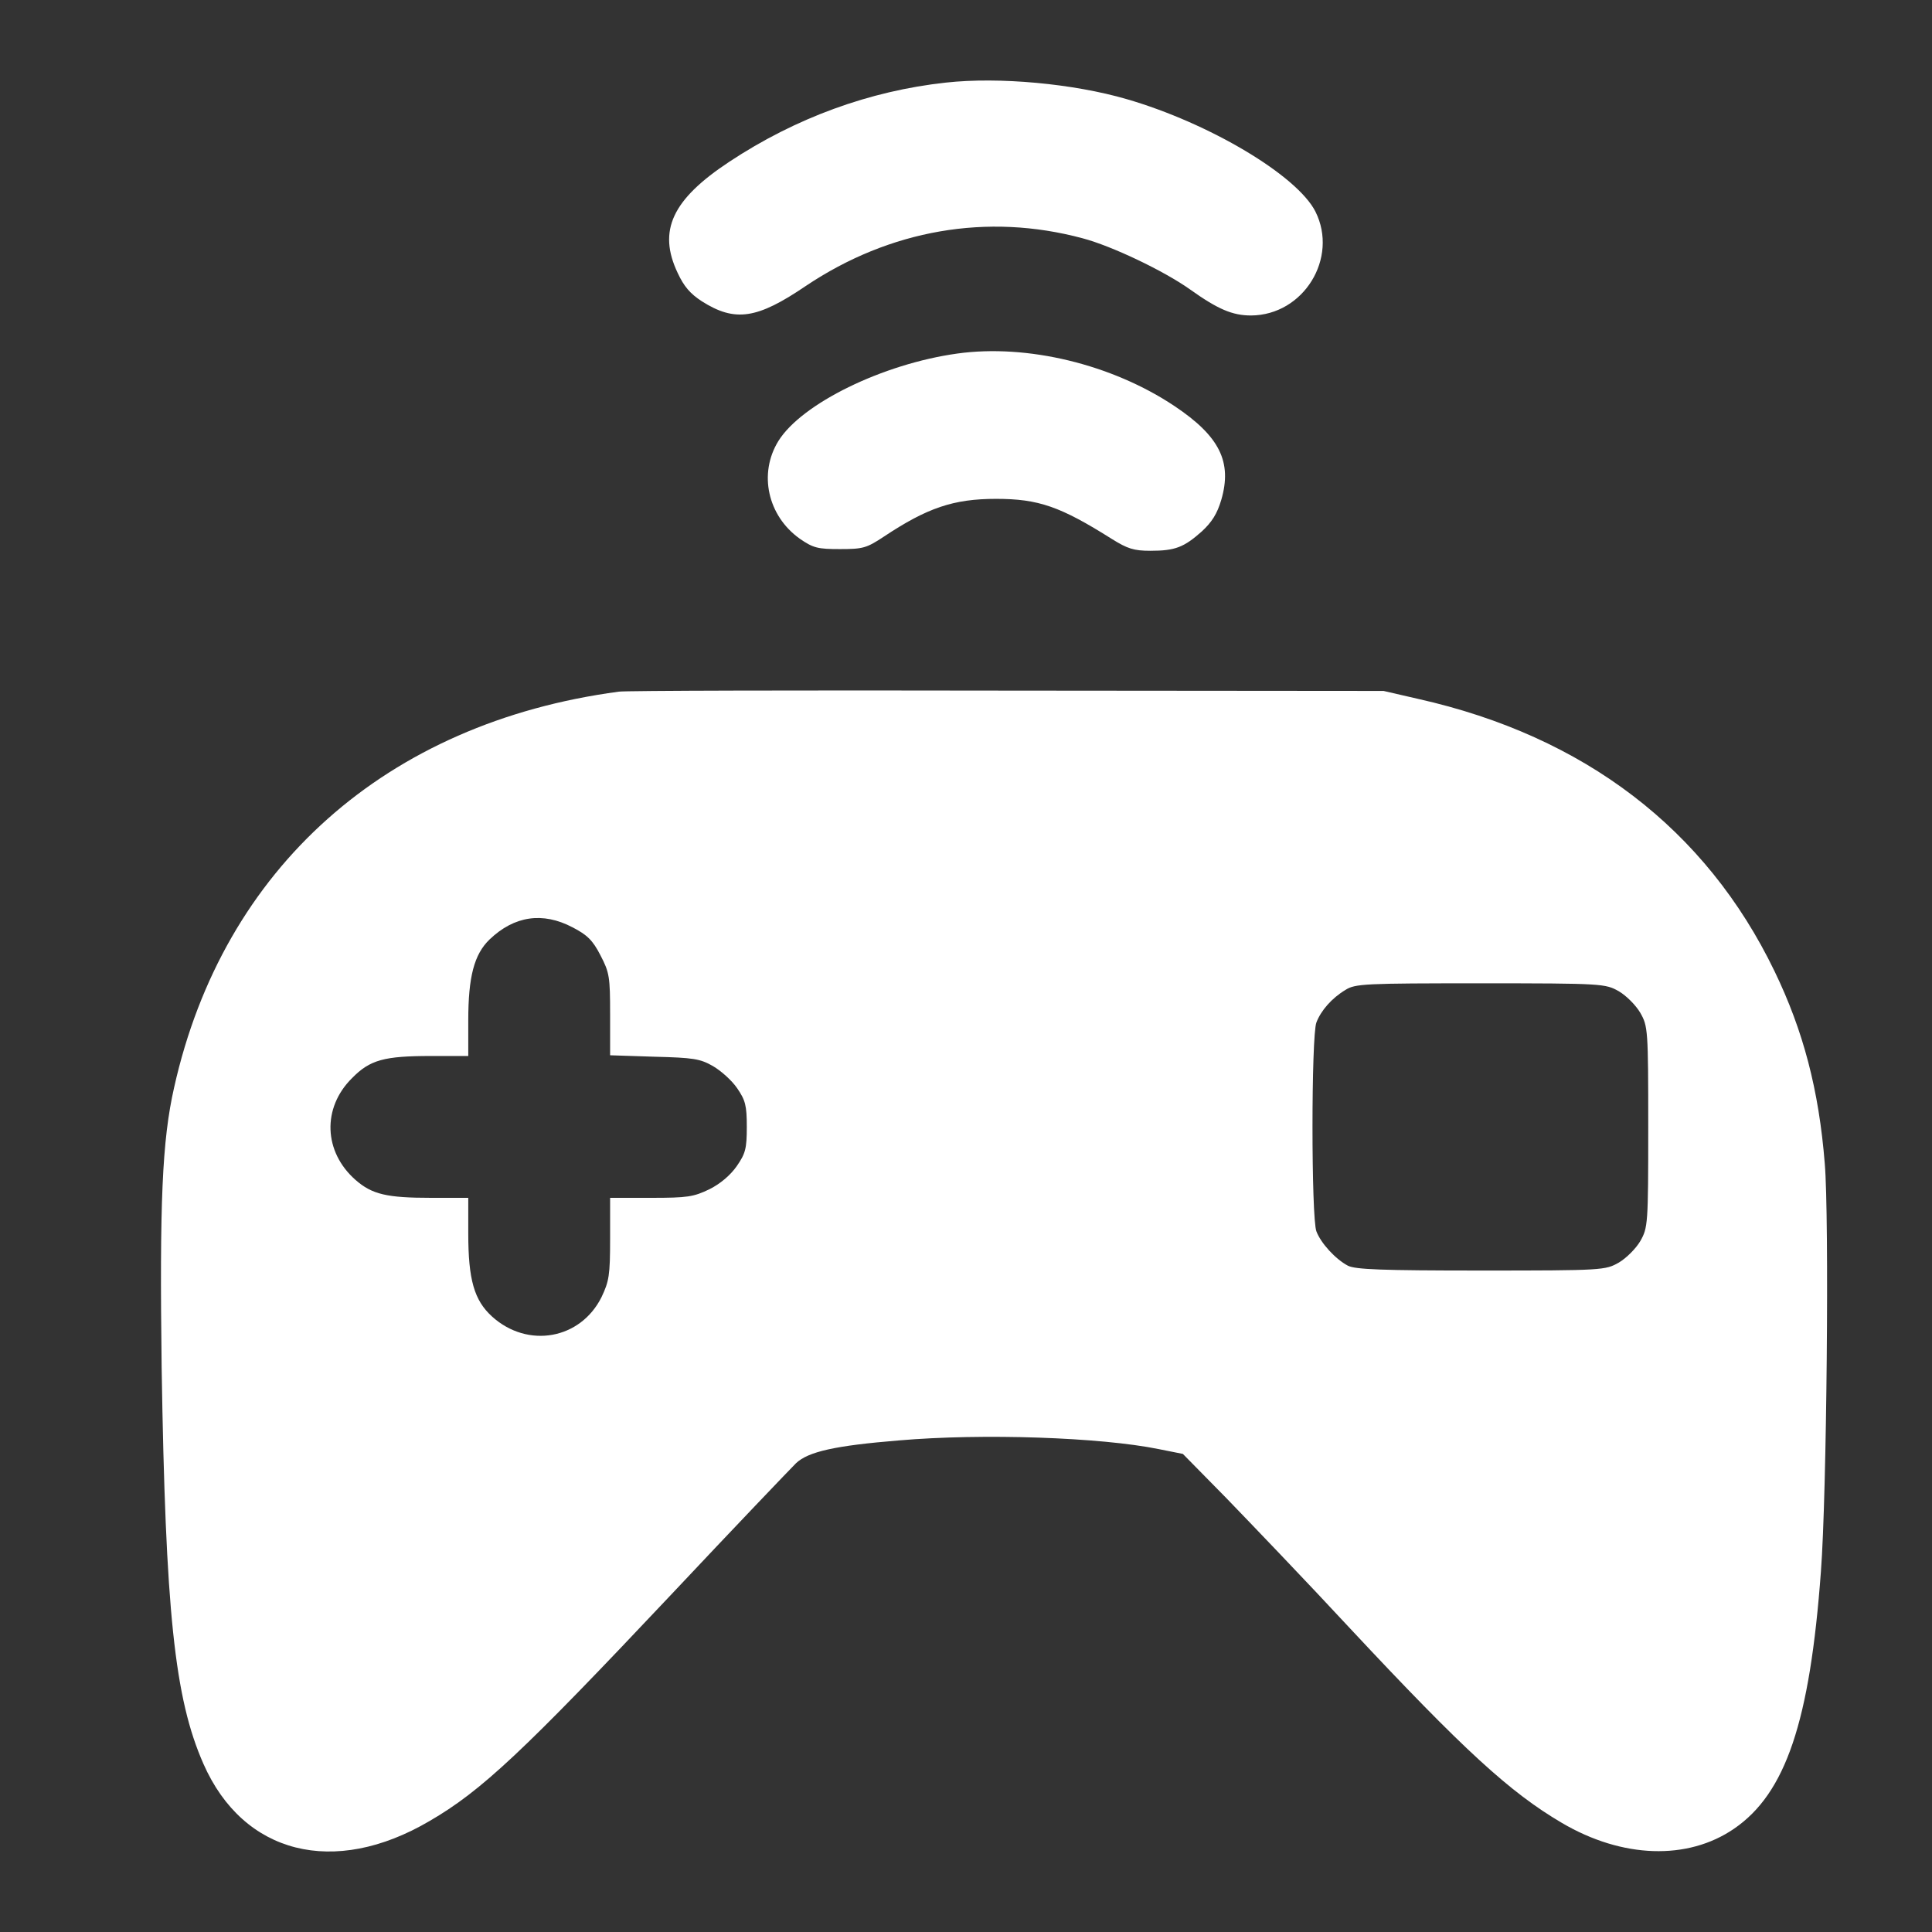
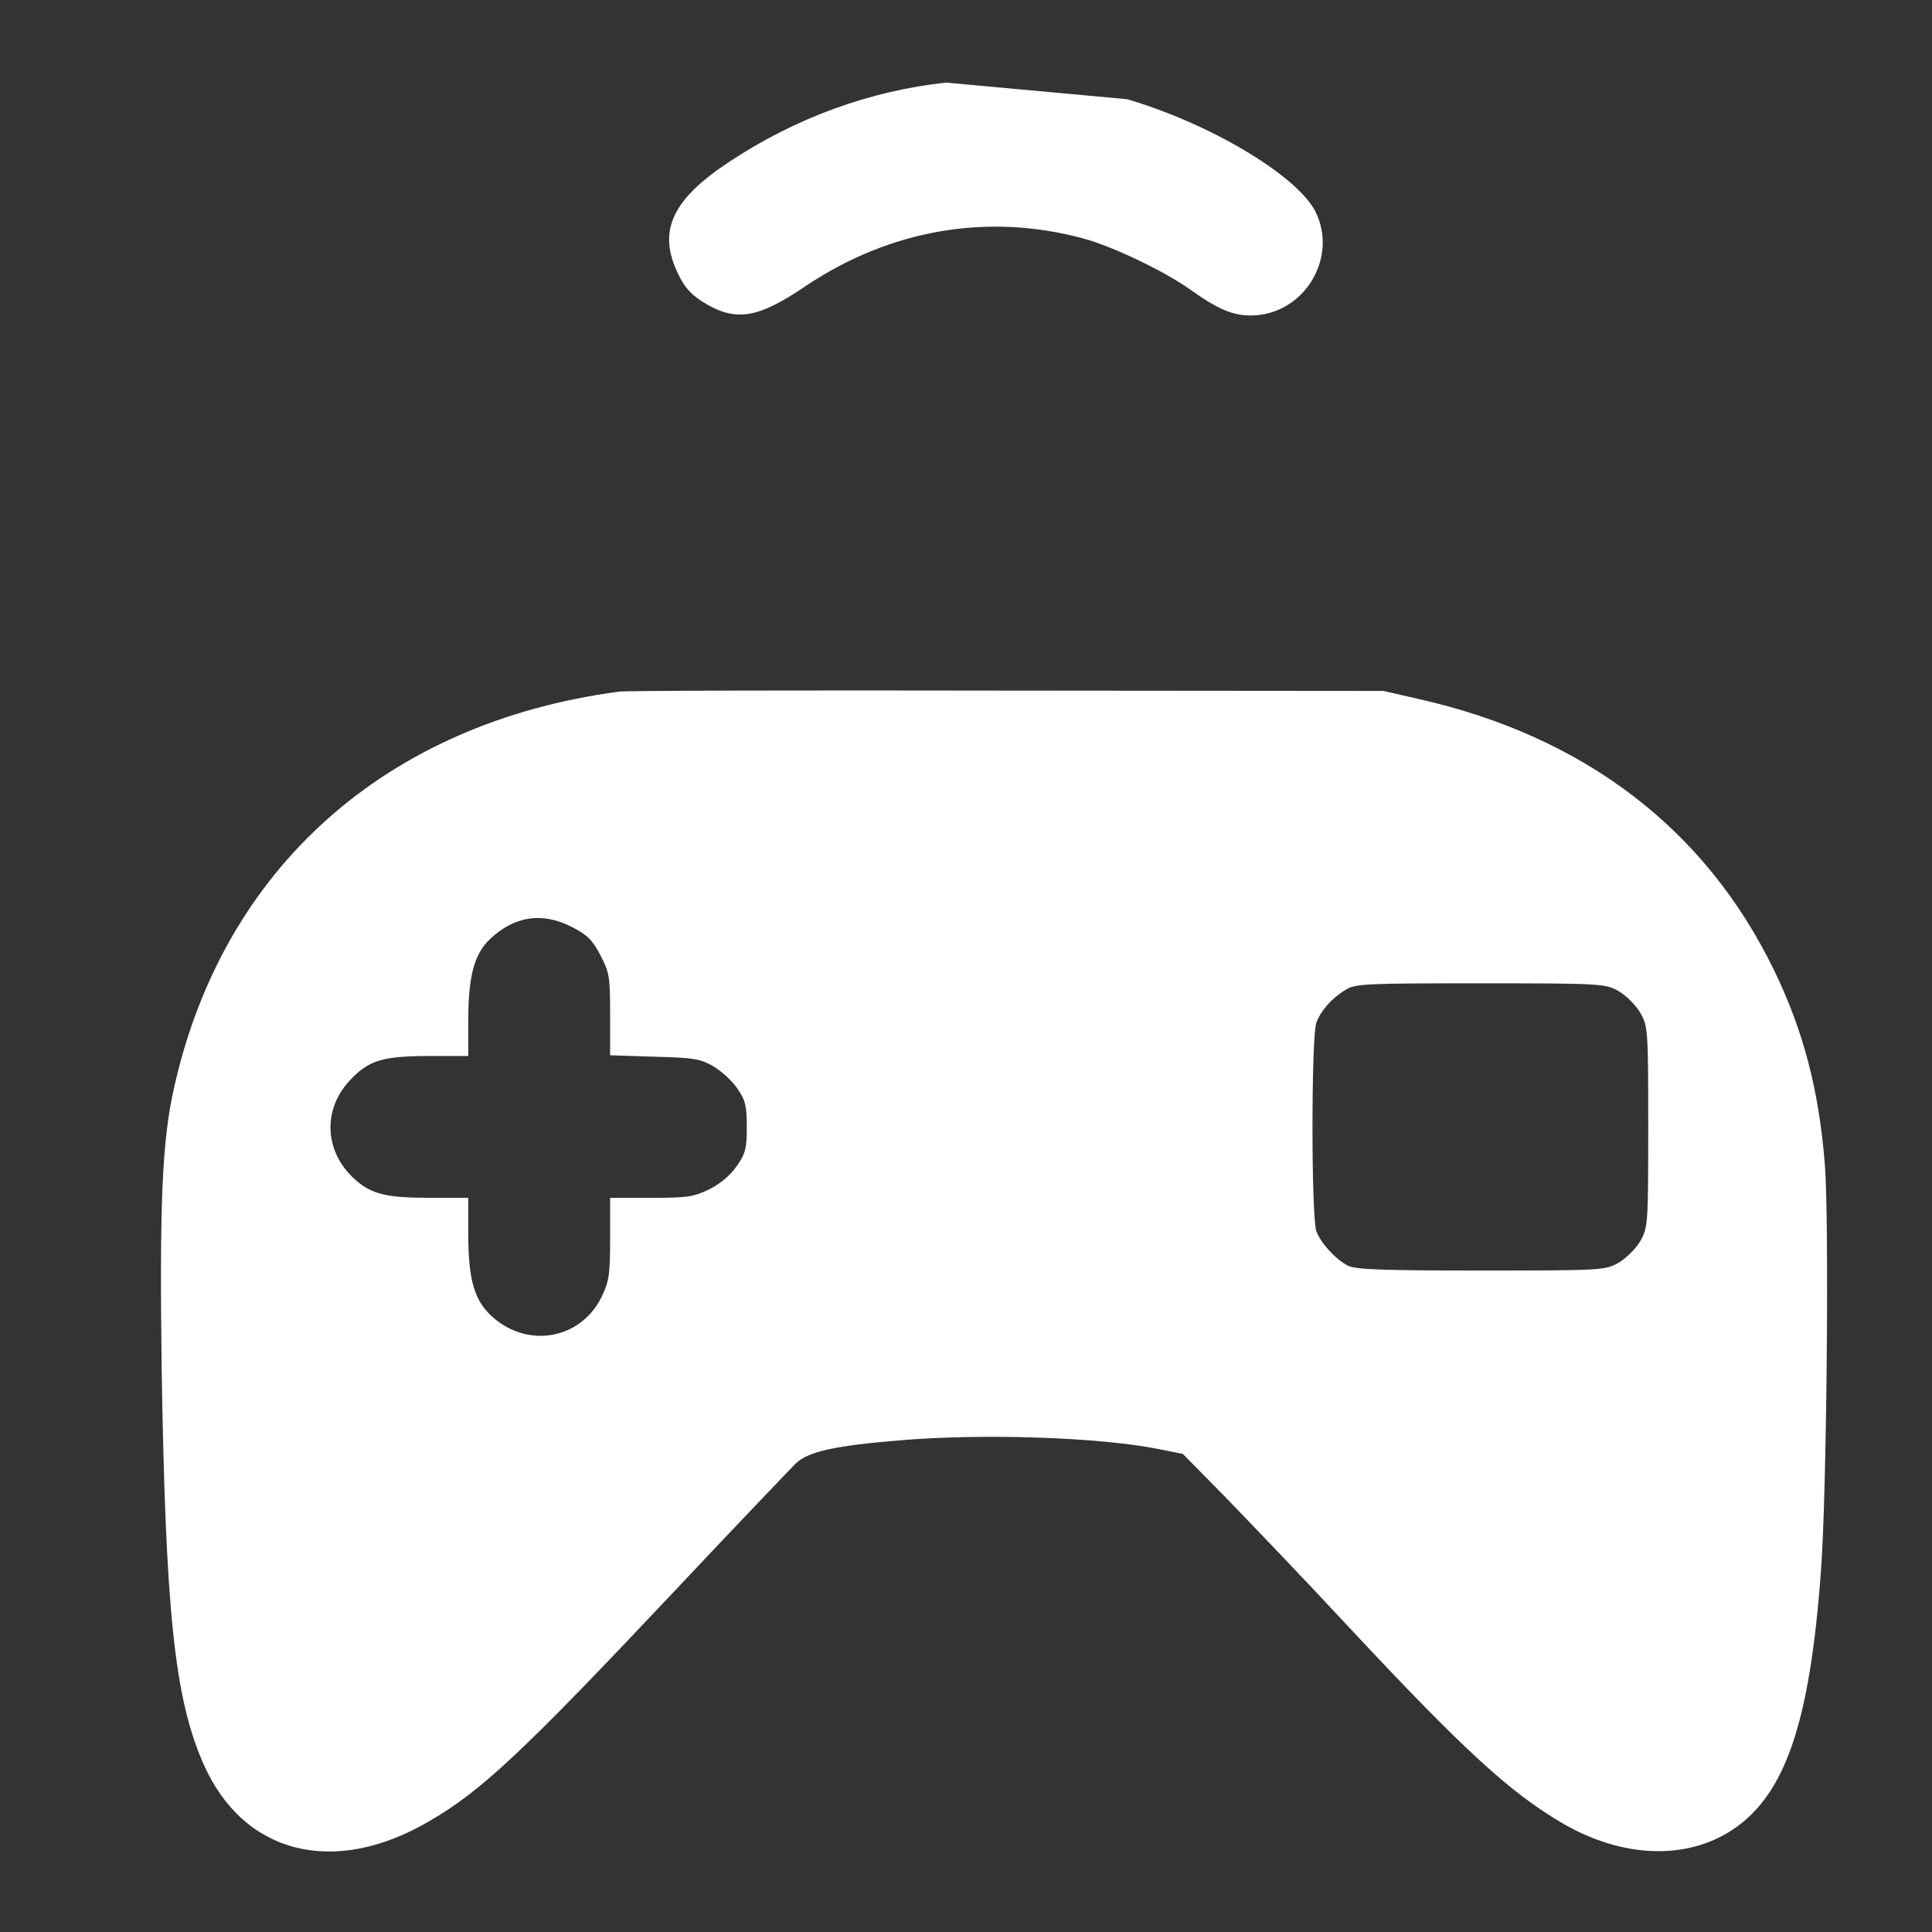
<svg xmlns="http://www.w3.org/2000/svg" width="24" height="24" viewBox="0 0 24 24" fill="none">
  <rect x="0" y="0" width="24" height="24" fill="#333333" stroke="none" />
-   <path d="M11.75 1.026C10.804 1.129 9.884 1.464 9.059 2.01C8.349 2.479 8.169 2.866 8.418 3.39C8.496 3.558 8.573 3.648 8.719 3.743C9.132 4.005 9.407 3.962 10.009 3.553C11.053 2.853 12.265 2.642 13.448 2.96C13.809 3.055 14.458 3.364 14.784 3.596C15.128 3.841 15.309 3.919 15.541 3.919C16.195 3.915 16.629 3.205 16.341 2.629C16.113 2.178 15.021 1.529 13.998 1.232C13.336 1.039 12.412 0.953 11.75 1.026Z" fill="white" />
-   <path d="M11.891 4.392C10.963 4.521 9.957 5.015 9.669 5.479C9.42 5.883 9.536 6.408 9.935 6.692C10.103 6.808 10.159 6.821 10.434 6.821C10.722 6.821 10.765 6.808 10.98 6.666C11.517 6.309 11.844 6.197 12.373 6.197C12.902 6.197 13.172 6.292 13.813 6.696C14.006 6.816 14.084 6.842 14.29 6.842C14.599 6.842 14.707 6.799 14.93 6.601C15.055 6.485 15.12 6.382 15.171 6.21C15.309 5.737 15.15 5.419 14.591 5.045C13.813 4.525 12.76 4.271 11.891 4.392Z" fill="white" />
+   <path d="M11.75 1.026C10.804 1.129 9.884 1.464 9.059 2.01C8.349 2.479 8.169 2.866 8.418 3.39C8.496 3.558 8.573 3.648 8.719 3.743C9.132 4.005 9.407 3.962 10.009 3.553C11.053 2.853 12.265 2.642 13.448 2.96C13.809 3.055 14.458 3.364 14.784 3.596C15.128 3.841 15.309 3.919 15.541 3.919C16.195 3.915 16.629 3.205 16.341 2.629C16.113 2.178 15.021 1.529 13.998 1.232Z" fill="white" />
  <path d="M7.687 8.592C4.798 8.978 2.773 10.78 2.163 13.509C2.013 14.171 1.982 14.941 2.008 16.987C2.056 20.013 2.167 21.096 2.528 21.913C3.023 23.035 4.149 23.319 5.335 22.622C5.98 22.248 6.496 21.763 8.344 19.802C9.123 18.973 9.819 18.246 9.888 18.177C10.042 18.031 10.382 17.958 11.16 17.894C12.209 17.803 13.675 17.855 14.393 18.001L14.694 18.061L15.231 18.607C15.527 18.913 16.224 19.639 16.774 20.232C18.18 21.737 18.756 22.265 19.401 22.644C20.153 23.087 20.965 23.112 21.541 22.717C22.182 22.278 22.483 21.389 22.62 19.523C22.693 18.569 22.724 15.113 22.668 14.455C22.595 13.539 22.401 12.804 22.044 12.065C21.193 10.302 19.684 9.146 17.617 8.682L17.187 8.583L12.501 8.579C9.922 8.574 7.76 8.579 7.687 8.592ZM7.111 11.519C7.296 11.614 7.364 11.682 7.459 11.867C7.571 12.082 7.579 12.134 7.579 12.602V13.109L8.13 13.127C8.611 13.139 8.697 13.152 8.856 13.243C8.959 13.303 9.092 13.423 9.157 13.518C9.26 13.668 9.277 13.733 9.277 13.999C9.277 14.27 9.26 14.33 9.153 14.485C9.075 14.597 8.951 14.704 8.813 14.773C8.615 14.868 8.542 14.88 8.087 14.88H7.579V15.388C7.579 15.843 7.566 15.916 7.472 16.114C7.21 16.639 6.556 16.755 6.113 16.355C5.89 16.153 5.817 15.895 5.817 15.323V14.88H5.357C4.807 14.88 4.622 14.838 4.416 14.657C4.02 14.309 3.999 13.763 4.373 13.393C4.596 13.165 4.772 13.118 5.357 13.118H5.817V12.675C5.817 12.134 5.89 11.854 6.083 11.669C6.389 11.377 6.741 11.325 7.111 11.519ZM20.11 12.314C20.204 12.37 20.32 12.486 20.376 12.581C20.471 12.748 20.475 12.787 20.475 13.999C20.475 15.211 20.471 15.25 20.376 15.418C20.32 15.512 20.204 15.628 20.11 15.684C19.942 15.779 19.916 15.783 18.399 15.783C17.157 15.783 16.839 15.77 16.744 15.723C16.589 15.641 16.409 15.444 16.353 15.297C16.288 15.134 16.288 12.864 16.353 12.701C16.409 12.555 16.542 12.4 16.714 12.297C16.834 12.22 16.955 12.215 18.39 12.215C19.916 12.215 19.942 12.22 20.11 12.314Z" fill="white" />
</svg>